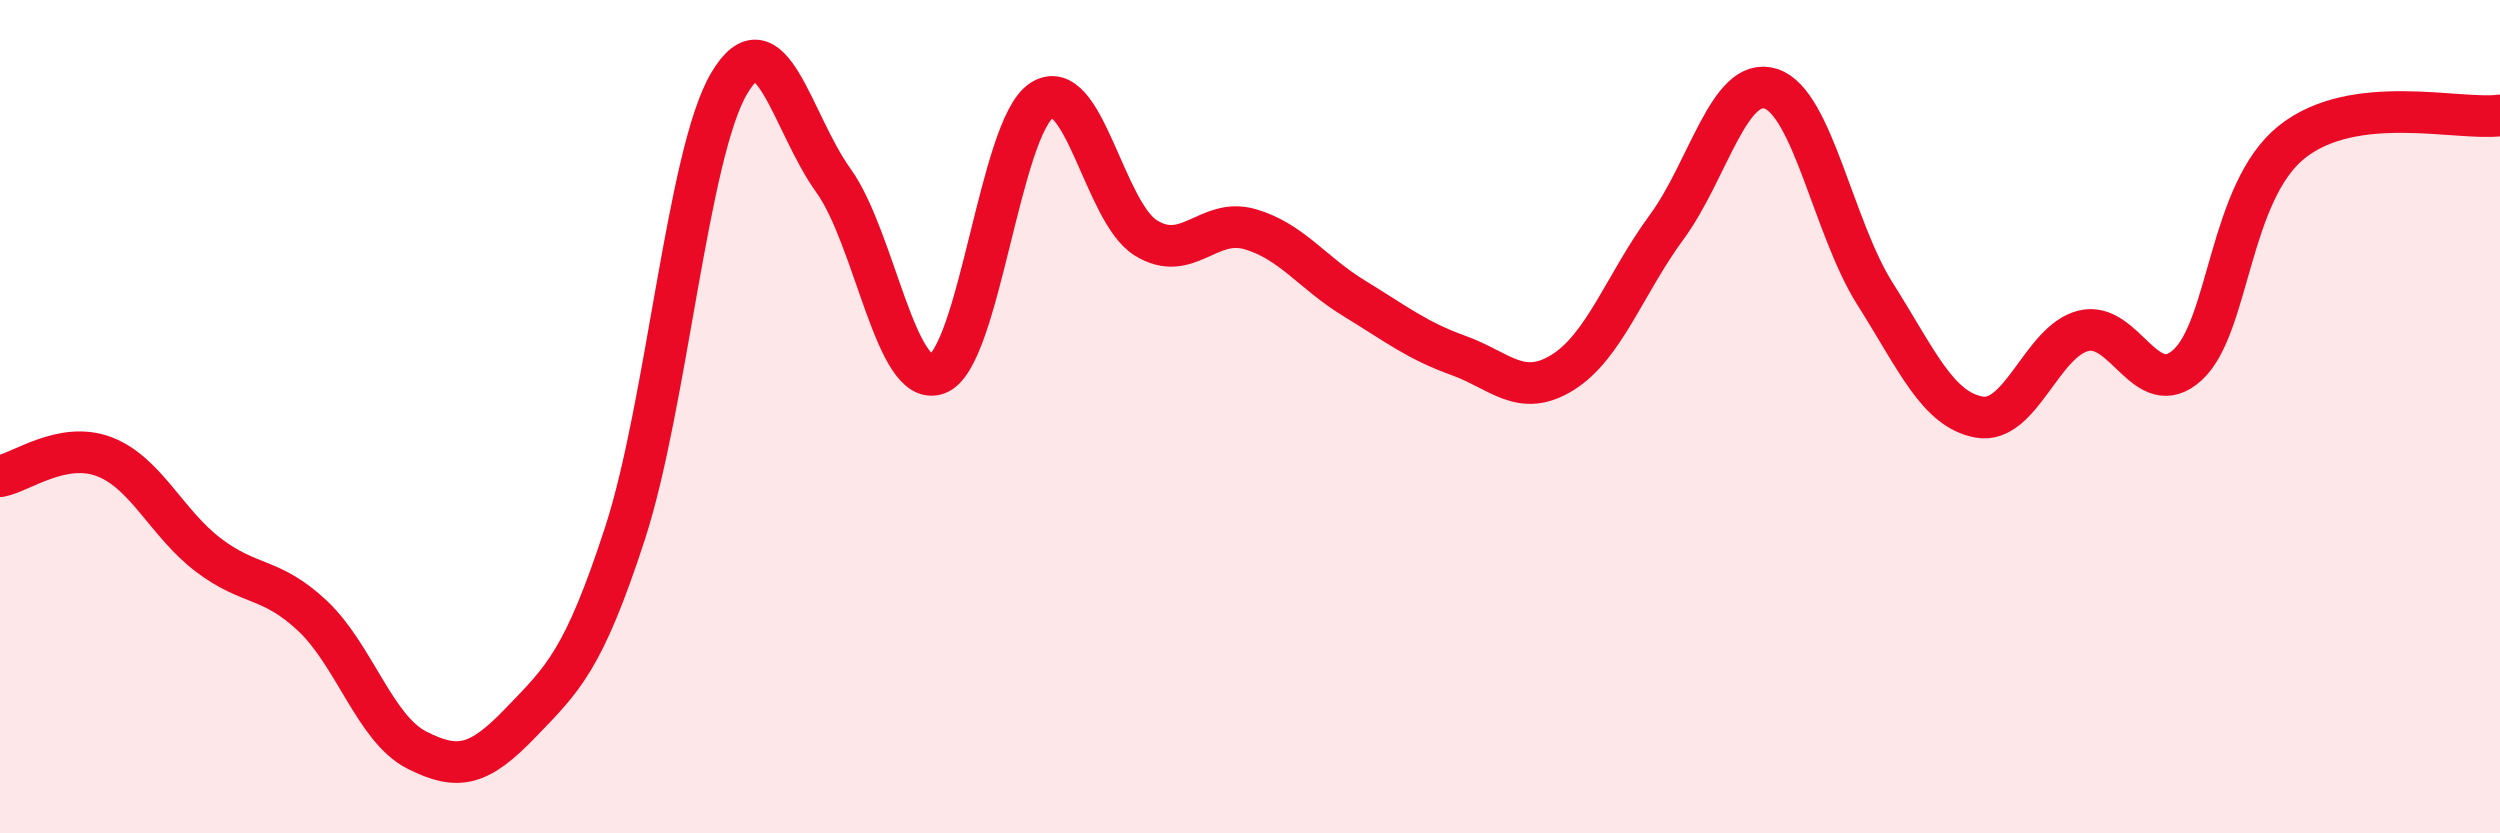
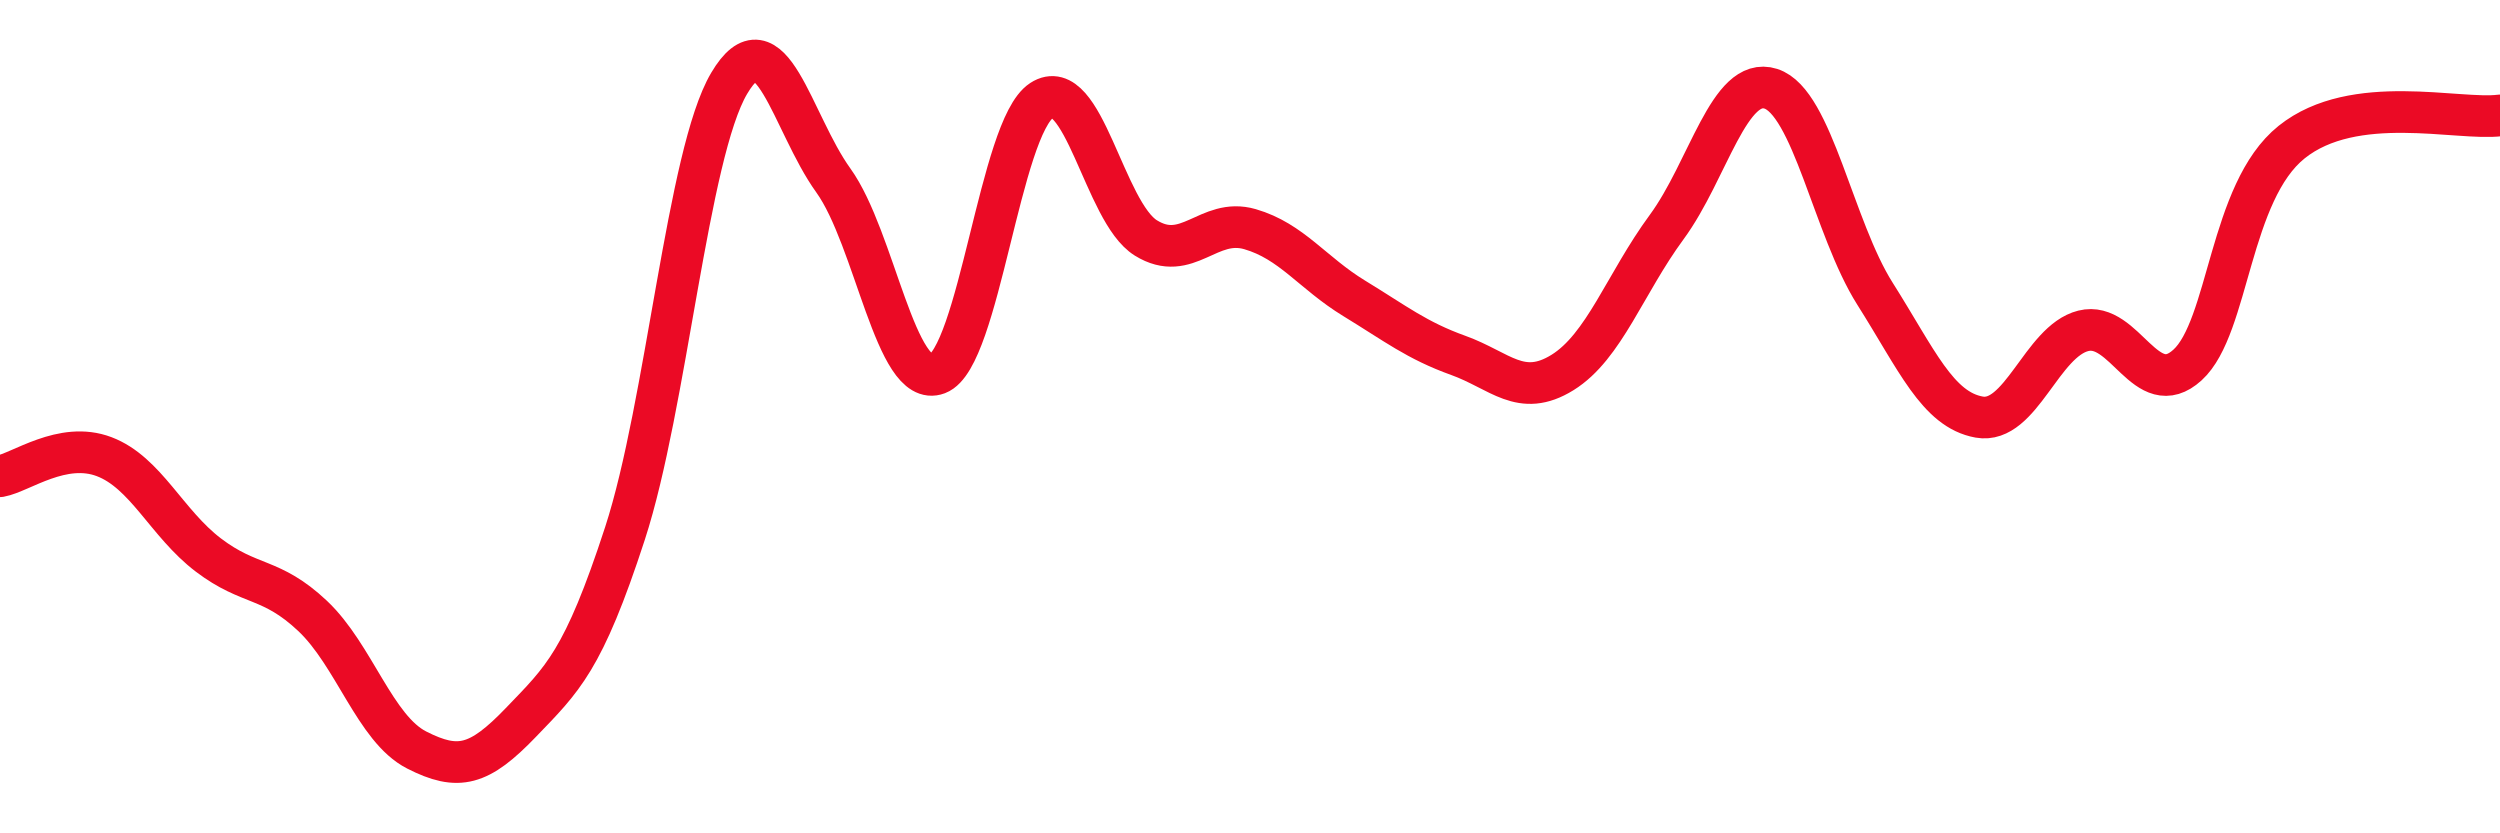
<svg xmlns="http://www.w3.org/2000/svg" width="60" height="20" viewBox="0 0 60 20">
-   <path d="M 0,11.43 C 0.5,11.34 1.5,10.58 2.5,10.96 C 3.5,11.34 4,12.56 5,13.32 C 6,14.08 6.5,13.84 7.5,14.78 C 8.5,15.72 9,17.49 10,18 C 11,18.51 11.5,18.38 12.5,17.34 C 13.5,16.3 14,15.87 15,12.8 C 16,9.73 16.5,3.69 17.5,2 C 18.5,0.31 19,2.94 20,4.33 C 21,5.72 21.5,9.35 22.5,8.97 C 23.5,8.59 24,3.06 25,2.41 C 26,1.76 26.5,5.09 27.5,5.71 C 28.5,6.33 29,5.21 30,5.5 C 31,5.79 31.5,6.55 32.5,7.16 C 33.5,7.77 34,8.17 35,8.53 C 36,8.89 36.5,9.56 37.5,8.94 C 38.5,8.32 39,6.81 40,5.45 C 41,4.09 41.5,1.81 42.5,2.13 C 43.5,2.45 44,5.47 45,7.05 C 46,8.63 46.5,9.83 47.5,10.01 C 48.5,10.19 49,8.19 50,7.94 C 51,7.69 51.5,9.67 52.5,8.76 C 53.5,7.85 53.5,4.61 55,3.41 C 56.5,2.21 59,2.9 60,2.77L60 20L0 20Z" fill="#EB0A25" opacity="0.1" stroke-linecap="round" stroke-linejoin="round" />
  <path d="M 0,11.43 C 0.5,11.34 1.5,10.58 2.5,10.96 C 3.5,11.34 4,12.56 5,13.32 C 6,14.08 6.5,13.84 7.5,14.78 C 8.5,15.72 9,17.49 10,18 C 11,18.51 11.5,18.38 12.5,17.34 C 13.5,16.3 14,15.87 15,12.8 C 16,9.73 16.5,3.69 17.5,2 C 18.5,0.31 19,2.94 20,4.33 C 21,5.72 21.5,9.35 22.5,8.97 C 23.5,8.59 24,3.06 25,2.41 C 26,1.76 26.5,5.09 27.5,5.71 C 28.5,6.33 29,5.21 30,5.5 C 31,5.79 31.5,6.55 32.5,7.16 C 33.5,7.77 34,8.17 35,8.53 C 36,8.89 36.5,9.56 37.5,8.94 C 38.5,8.32 39,6.81 40,5.45 C 41,4.09 41.5,1.81 42.5,2.13 C 43.5,2.45 44,5.47 45,7.05 C 46,8.63 46.5,9.83 47.5,10.01 C 48.5,10.19 49,8.19 50,7.94 C 51,7.69 51.5,9.67 52.5,8.76 C 53.5,7.85 53.5,4.61 55,3.41 C 56.5,2.21 59,2.9 60,2.77" stroke="#EB0A25" stroke-width="1" fill="none" stroke-linecap="round" stroke-linejoin="round" />
</svg>